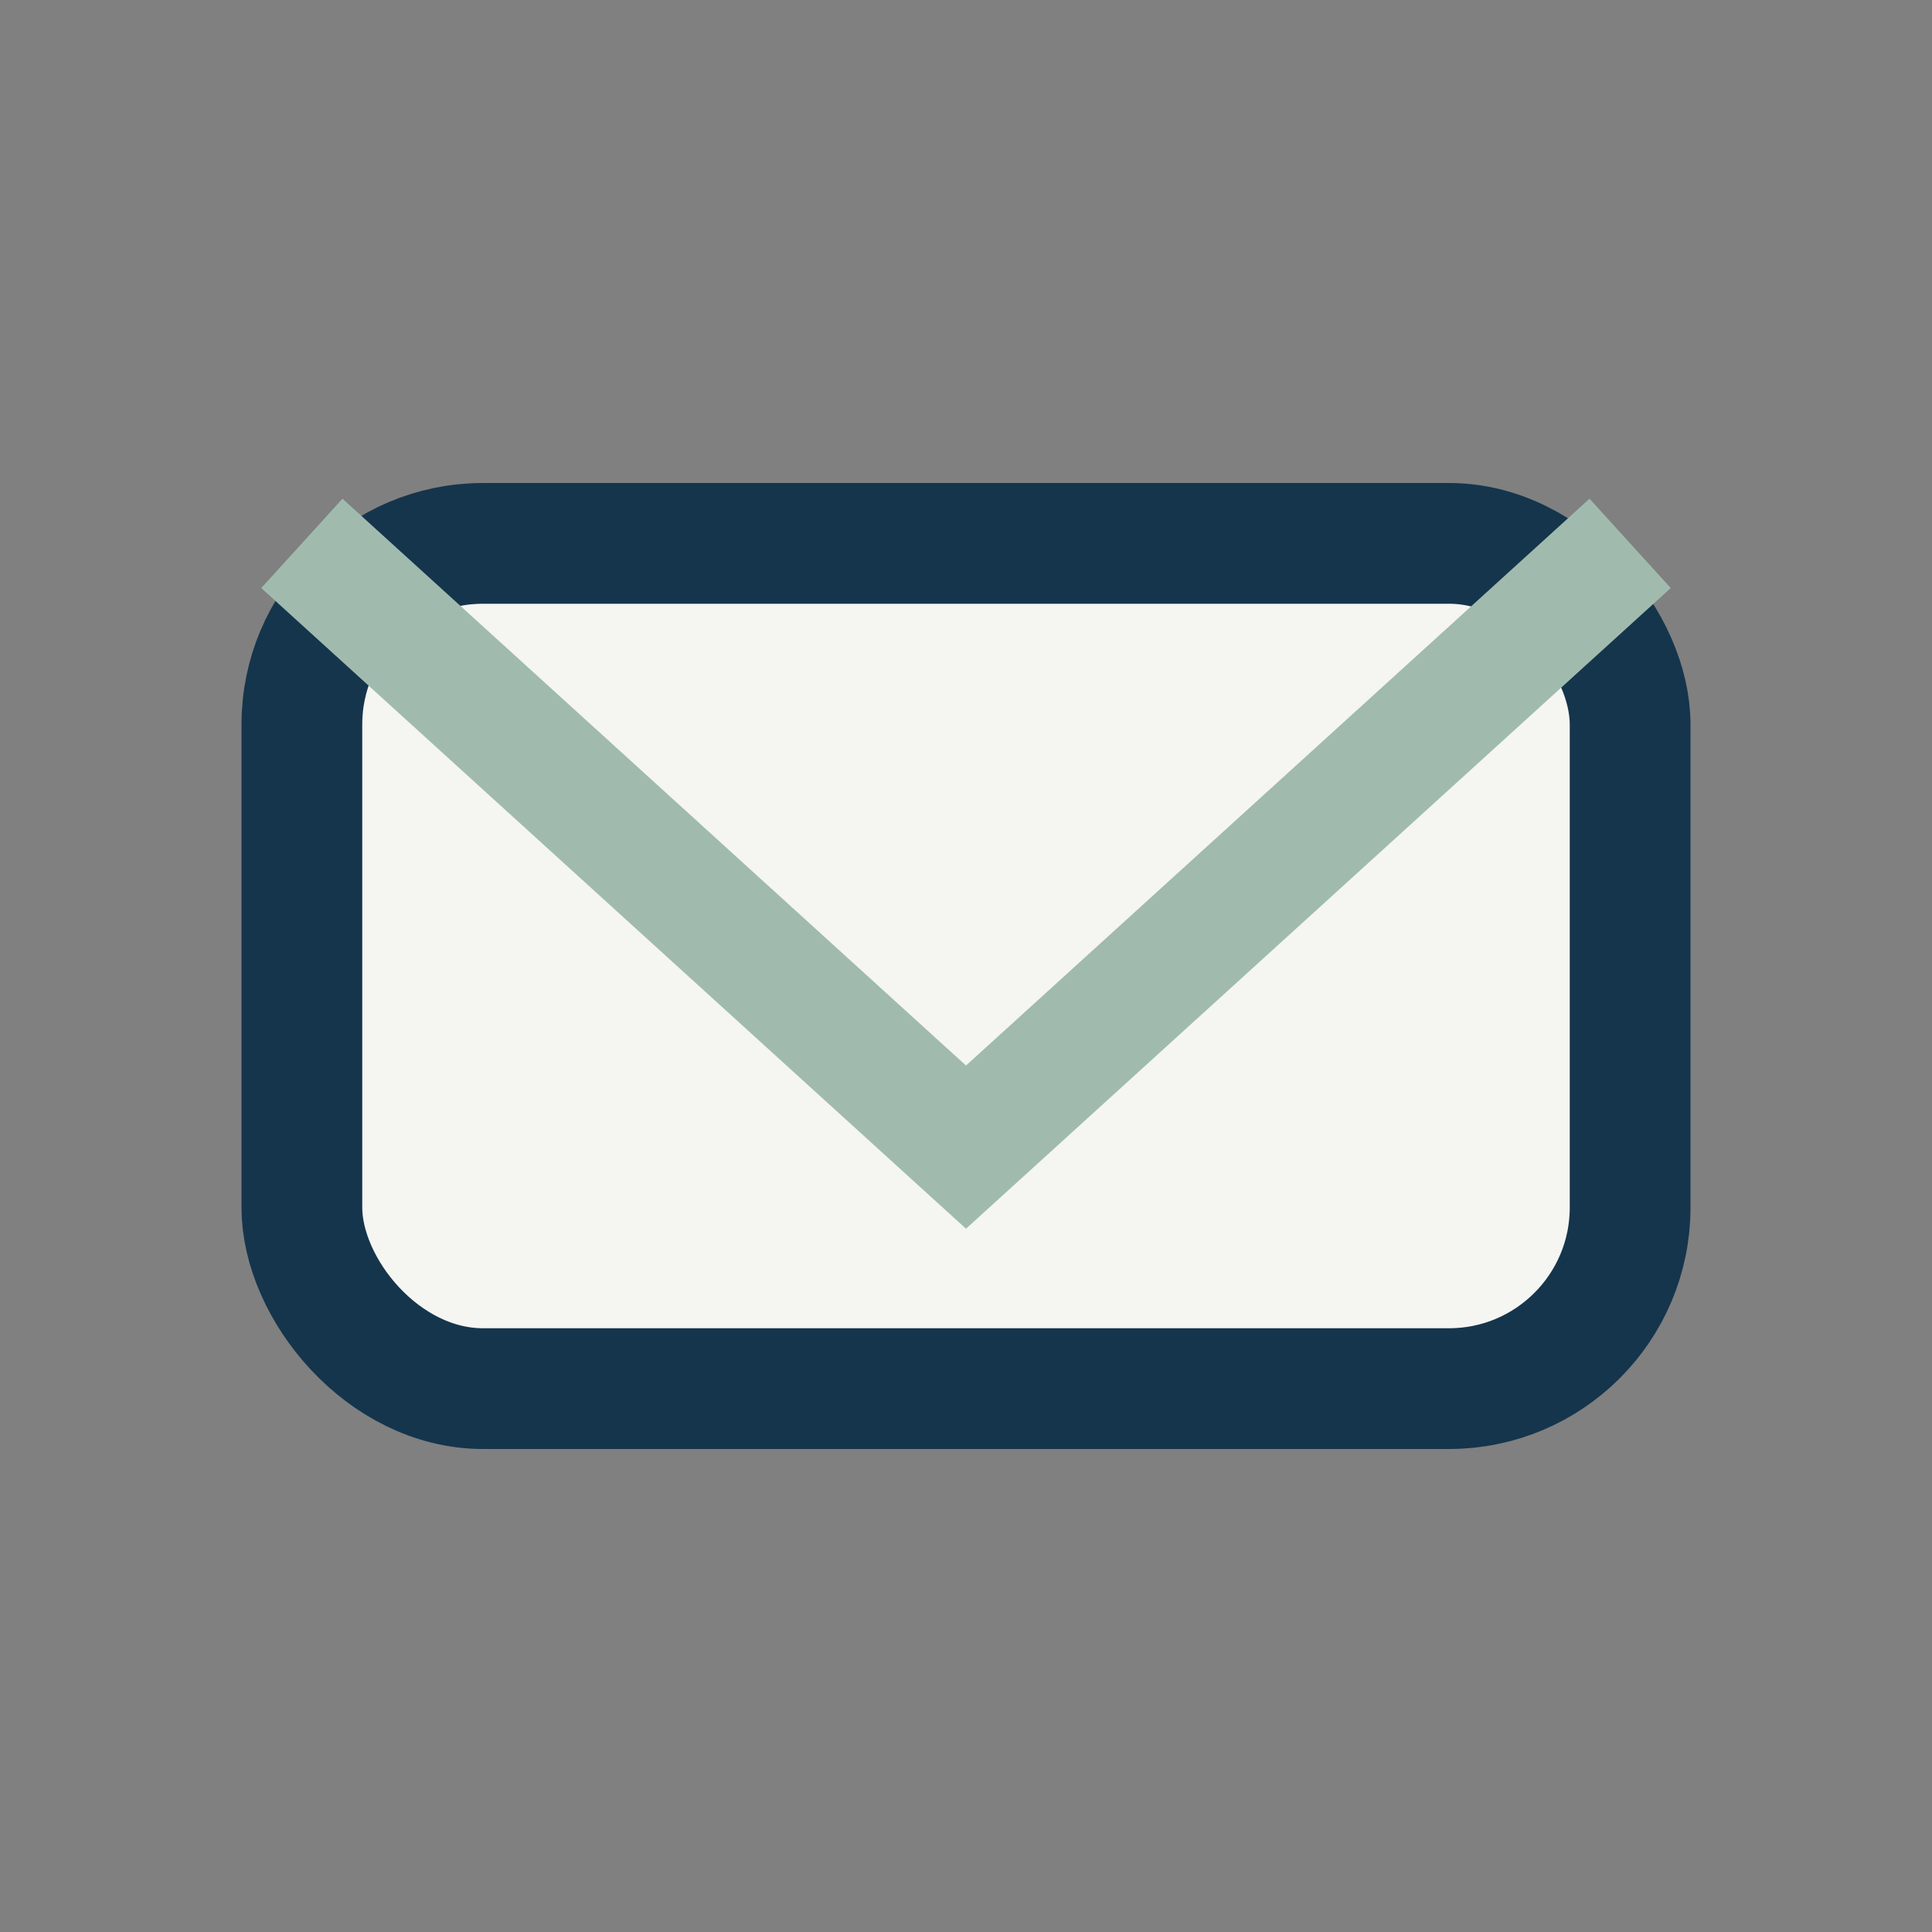
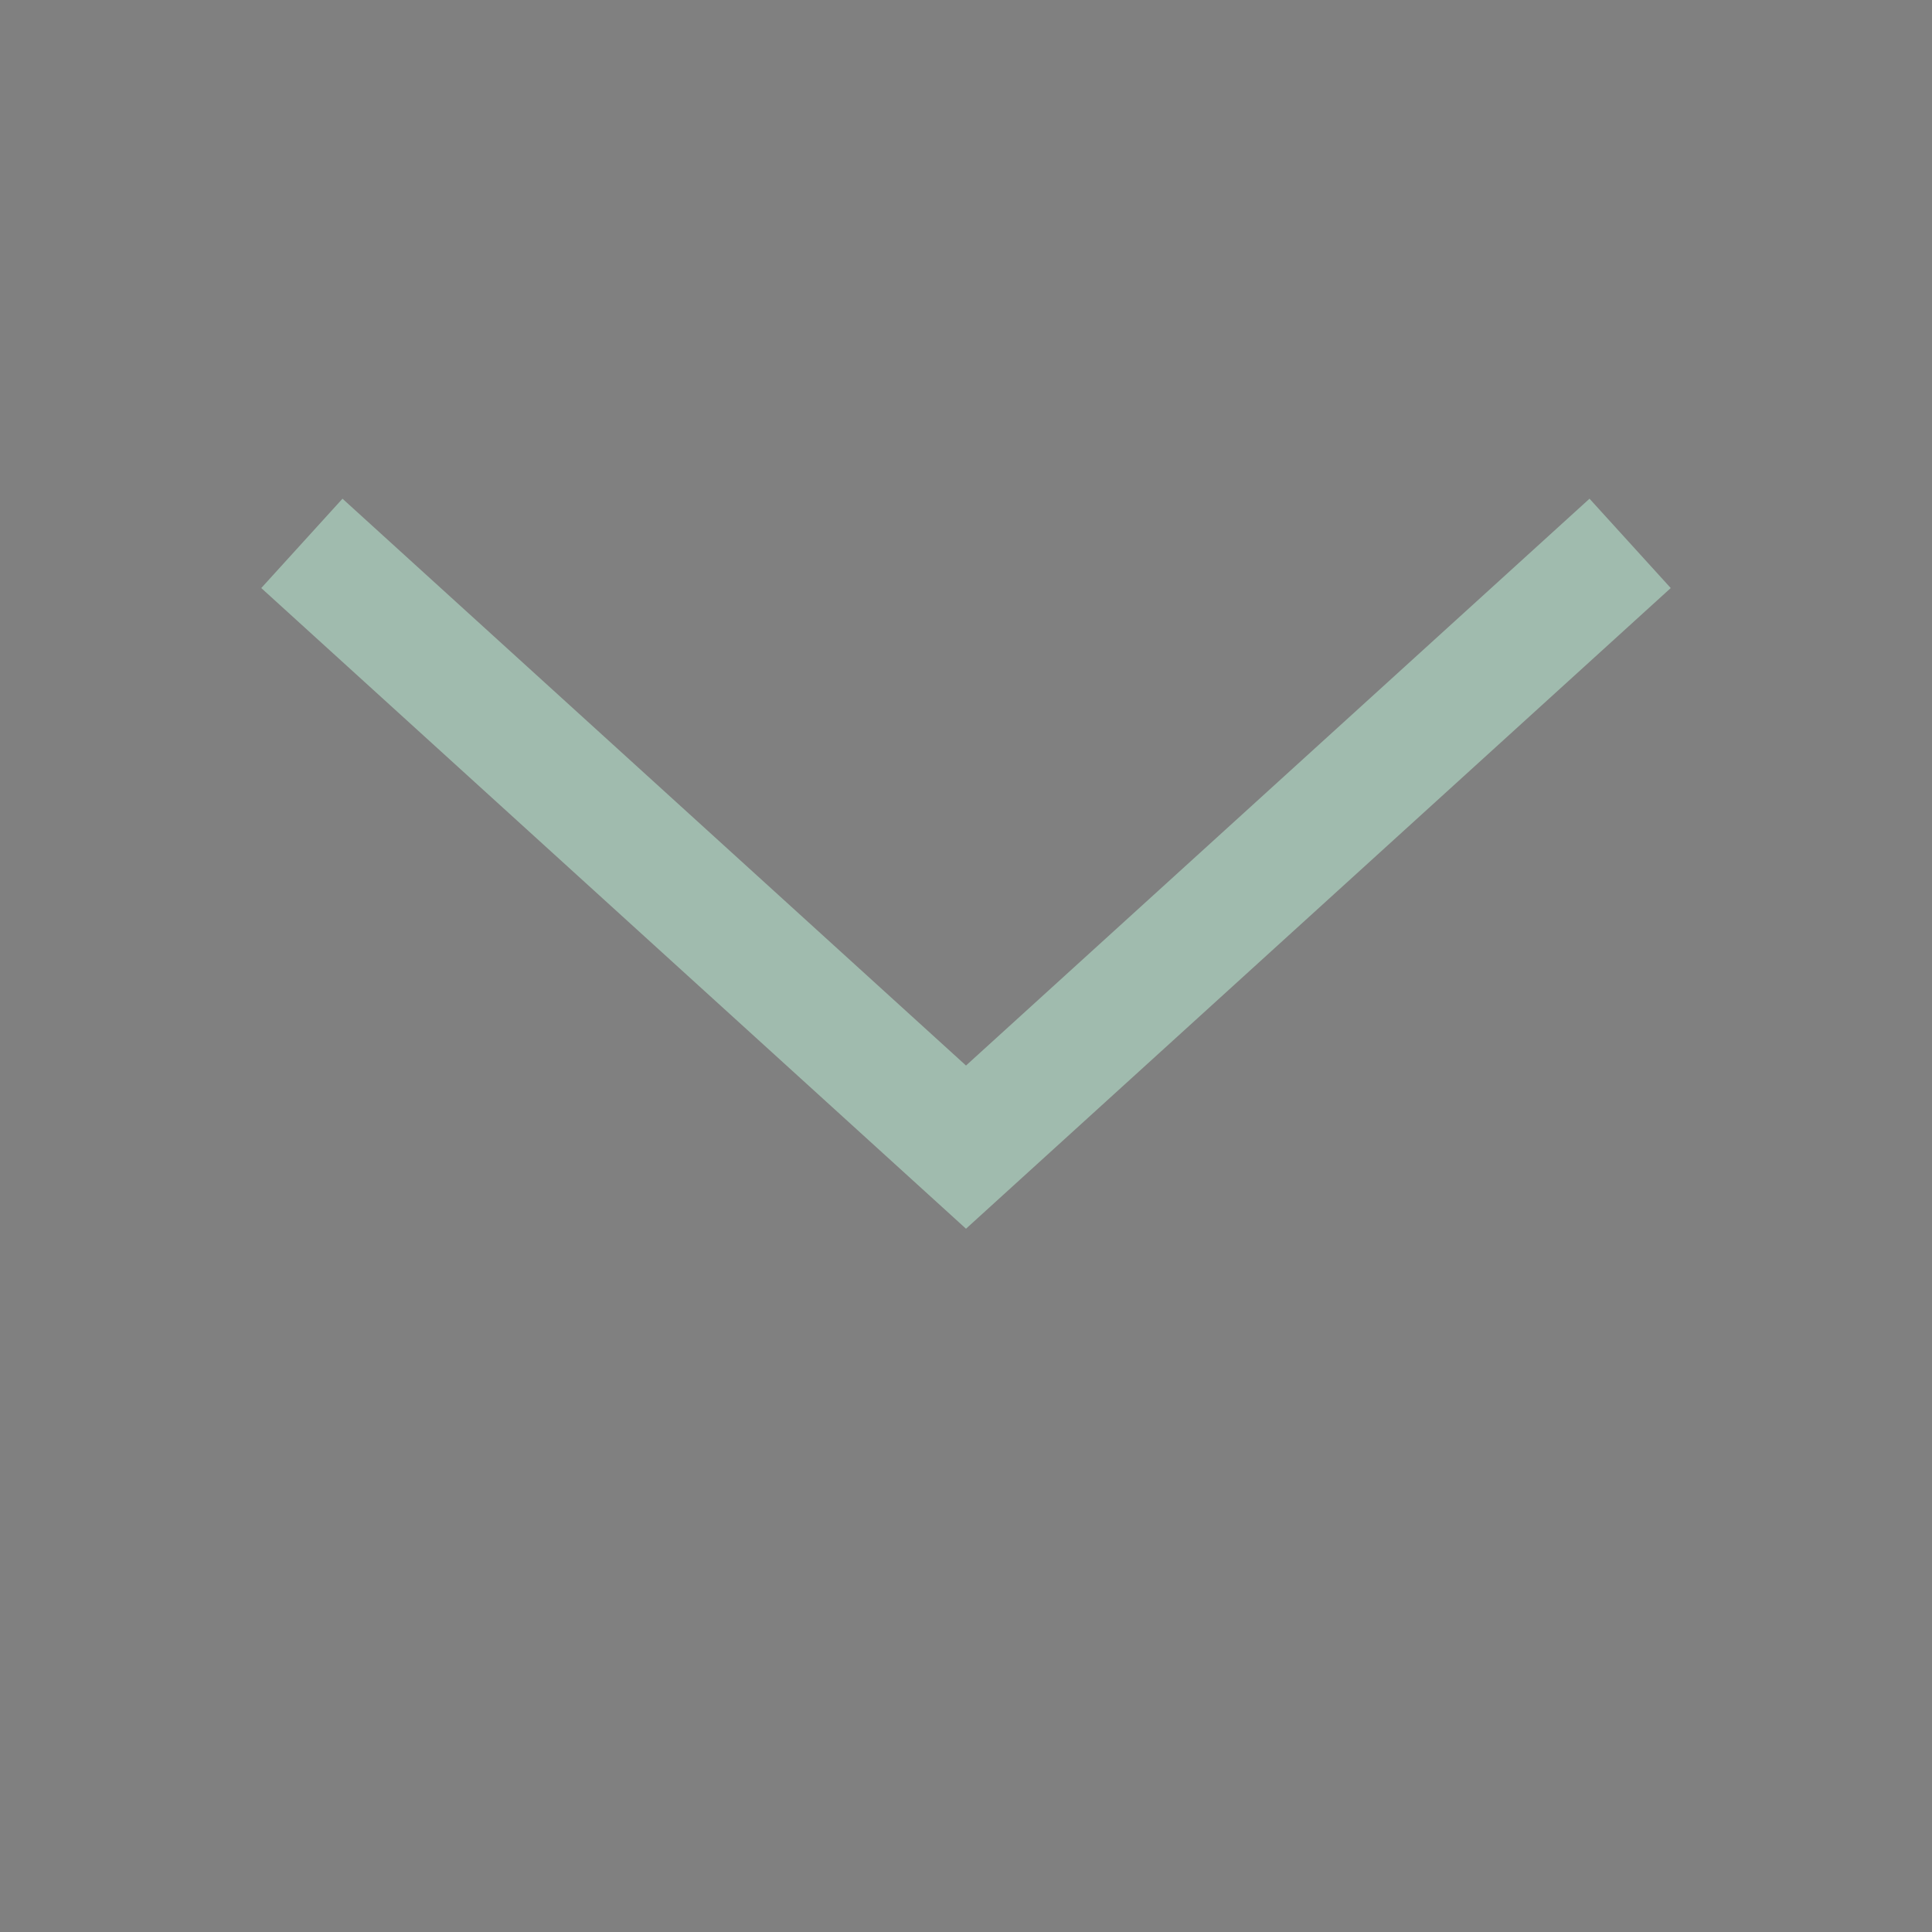
<svg xmlns="http://www.w3.org/2000/svg" width="32" height="32" viewBox="0 0 32 32">
  <rect x="0" y="0" width="32" height="32" fill="#808080" stroke="none" />
-   <rect x="5" y="9" width="22" height="14" rx="3" fill="#F5F5F2" stroke="#15354C" stroke-width="2" />
  <polyline points="5,9 16,19 27,9" fill="none" stroke="#A0BBAE" stroke-width="2" />
</svg>